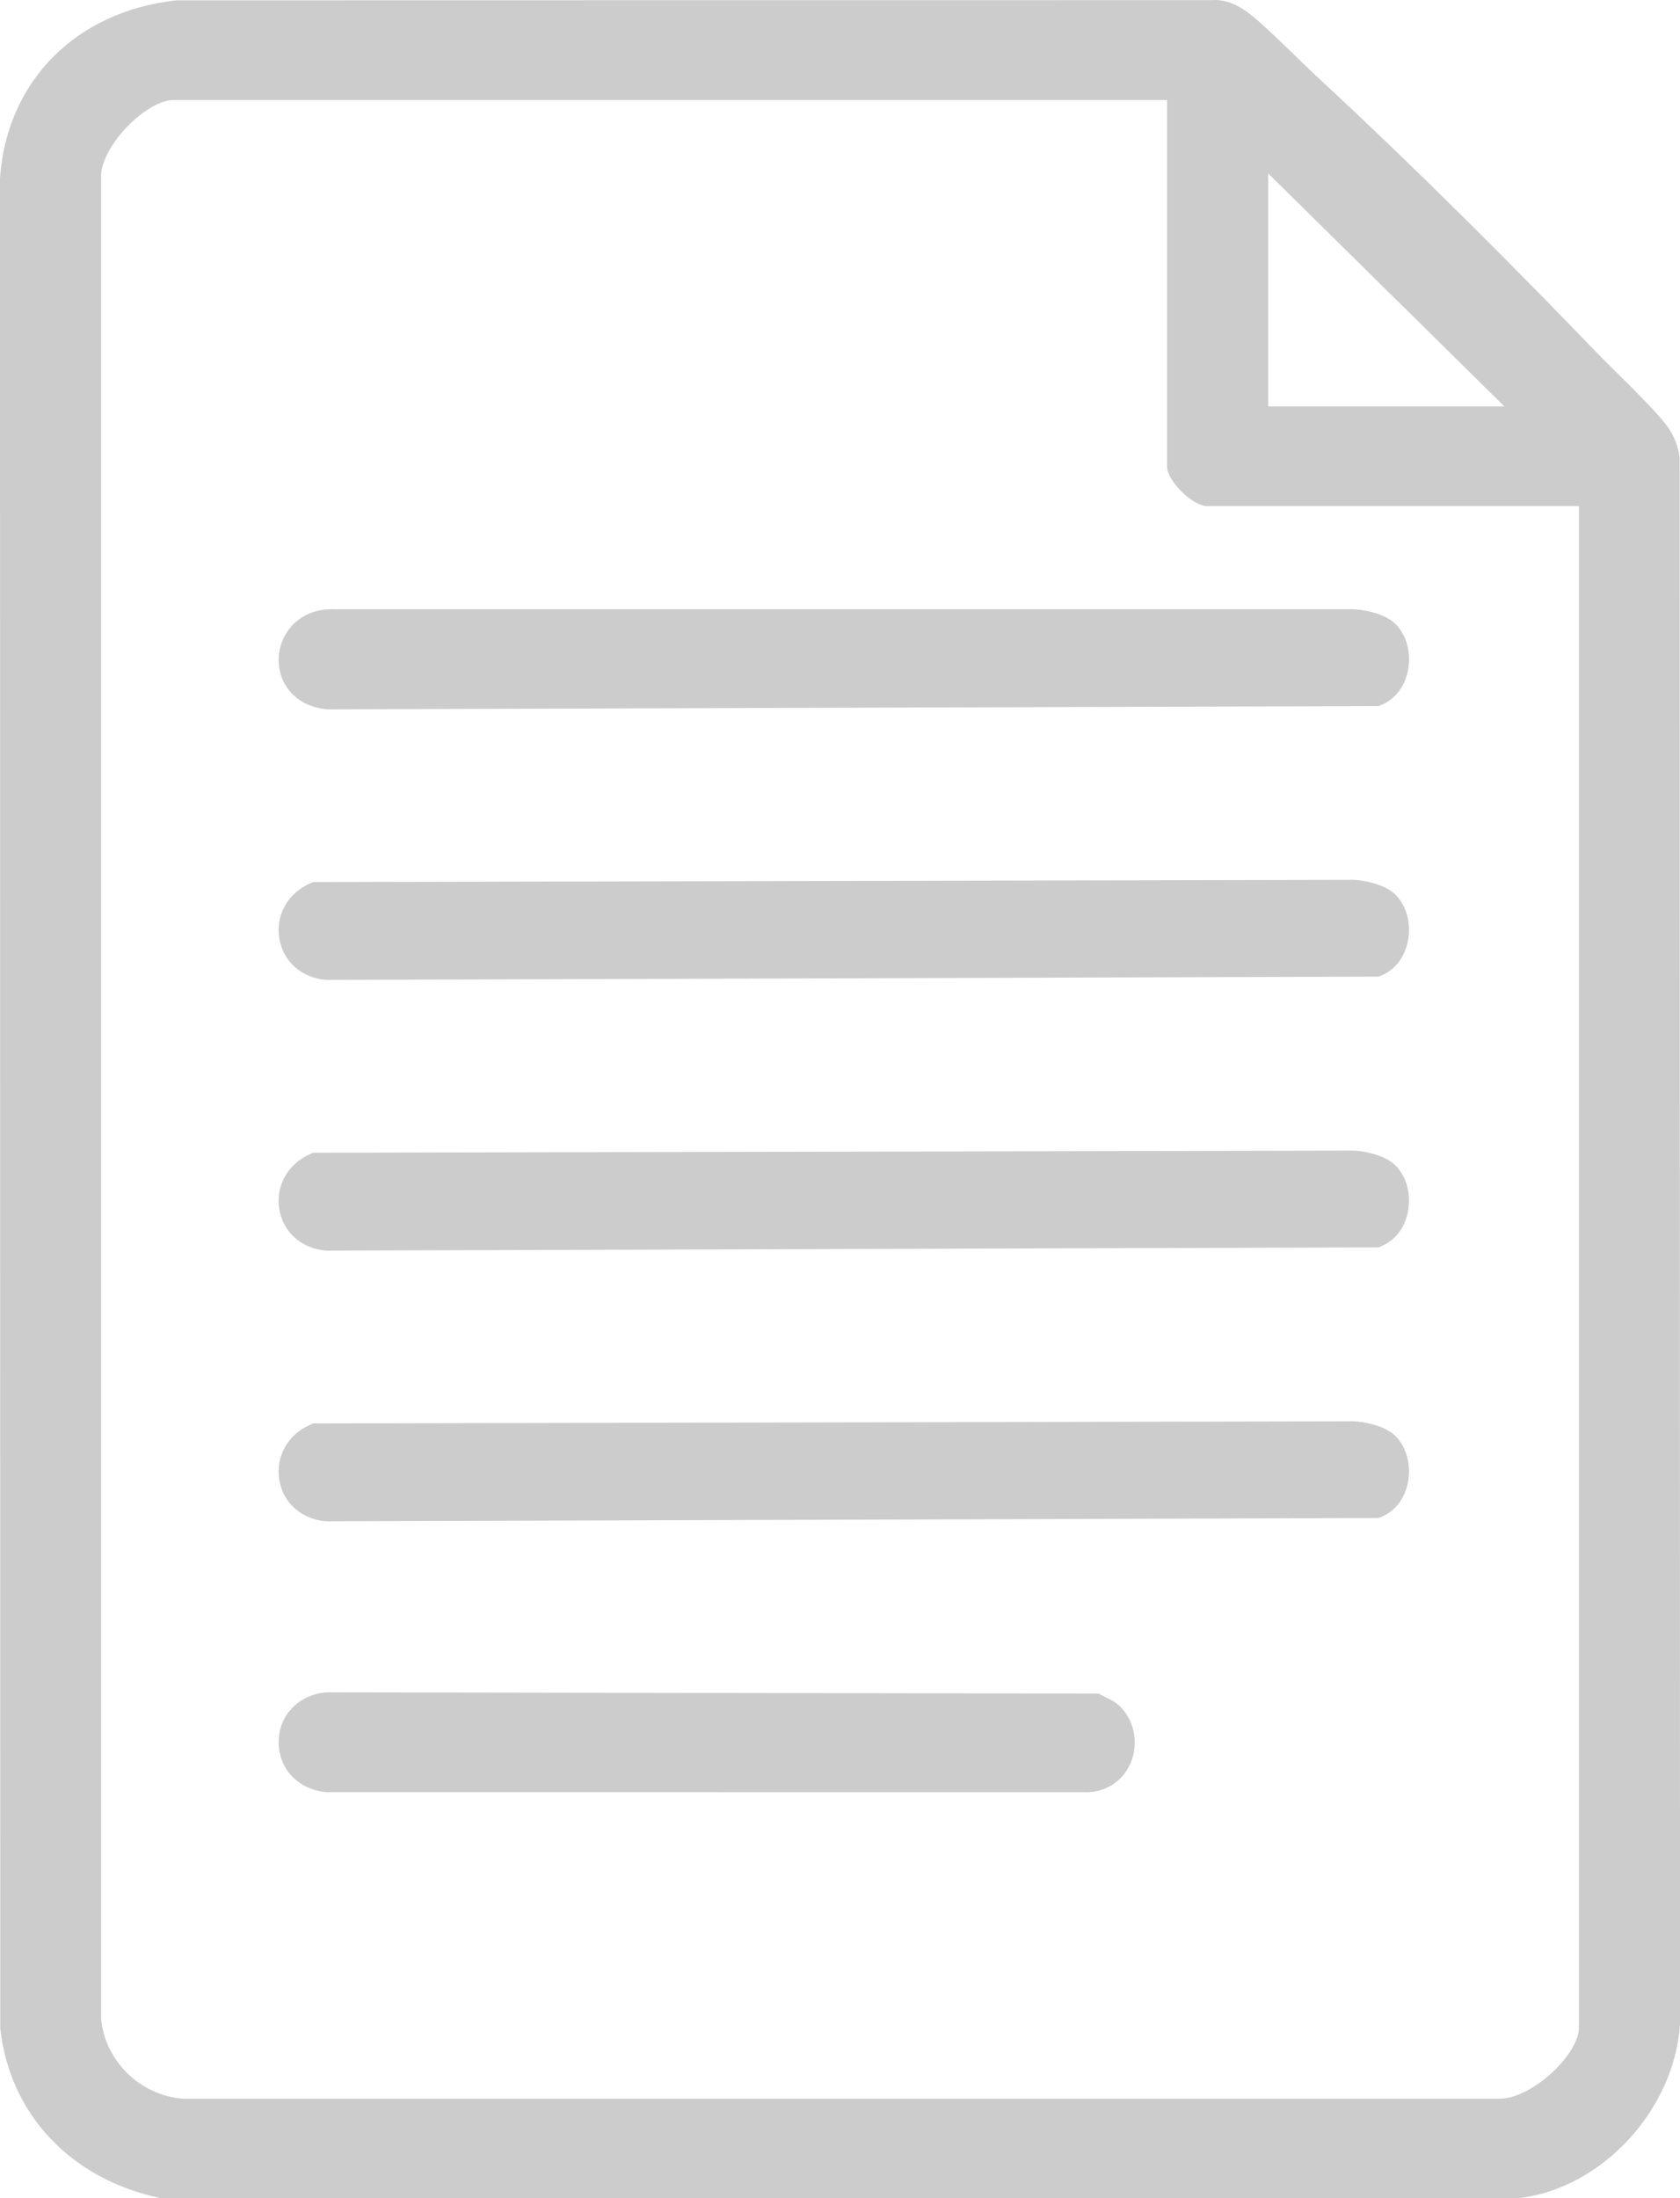
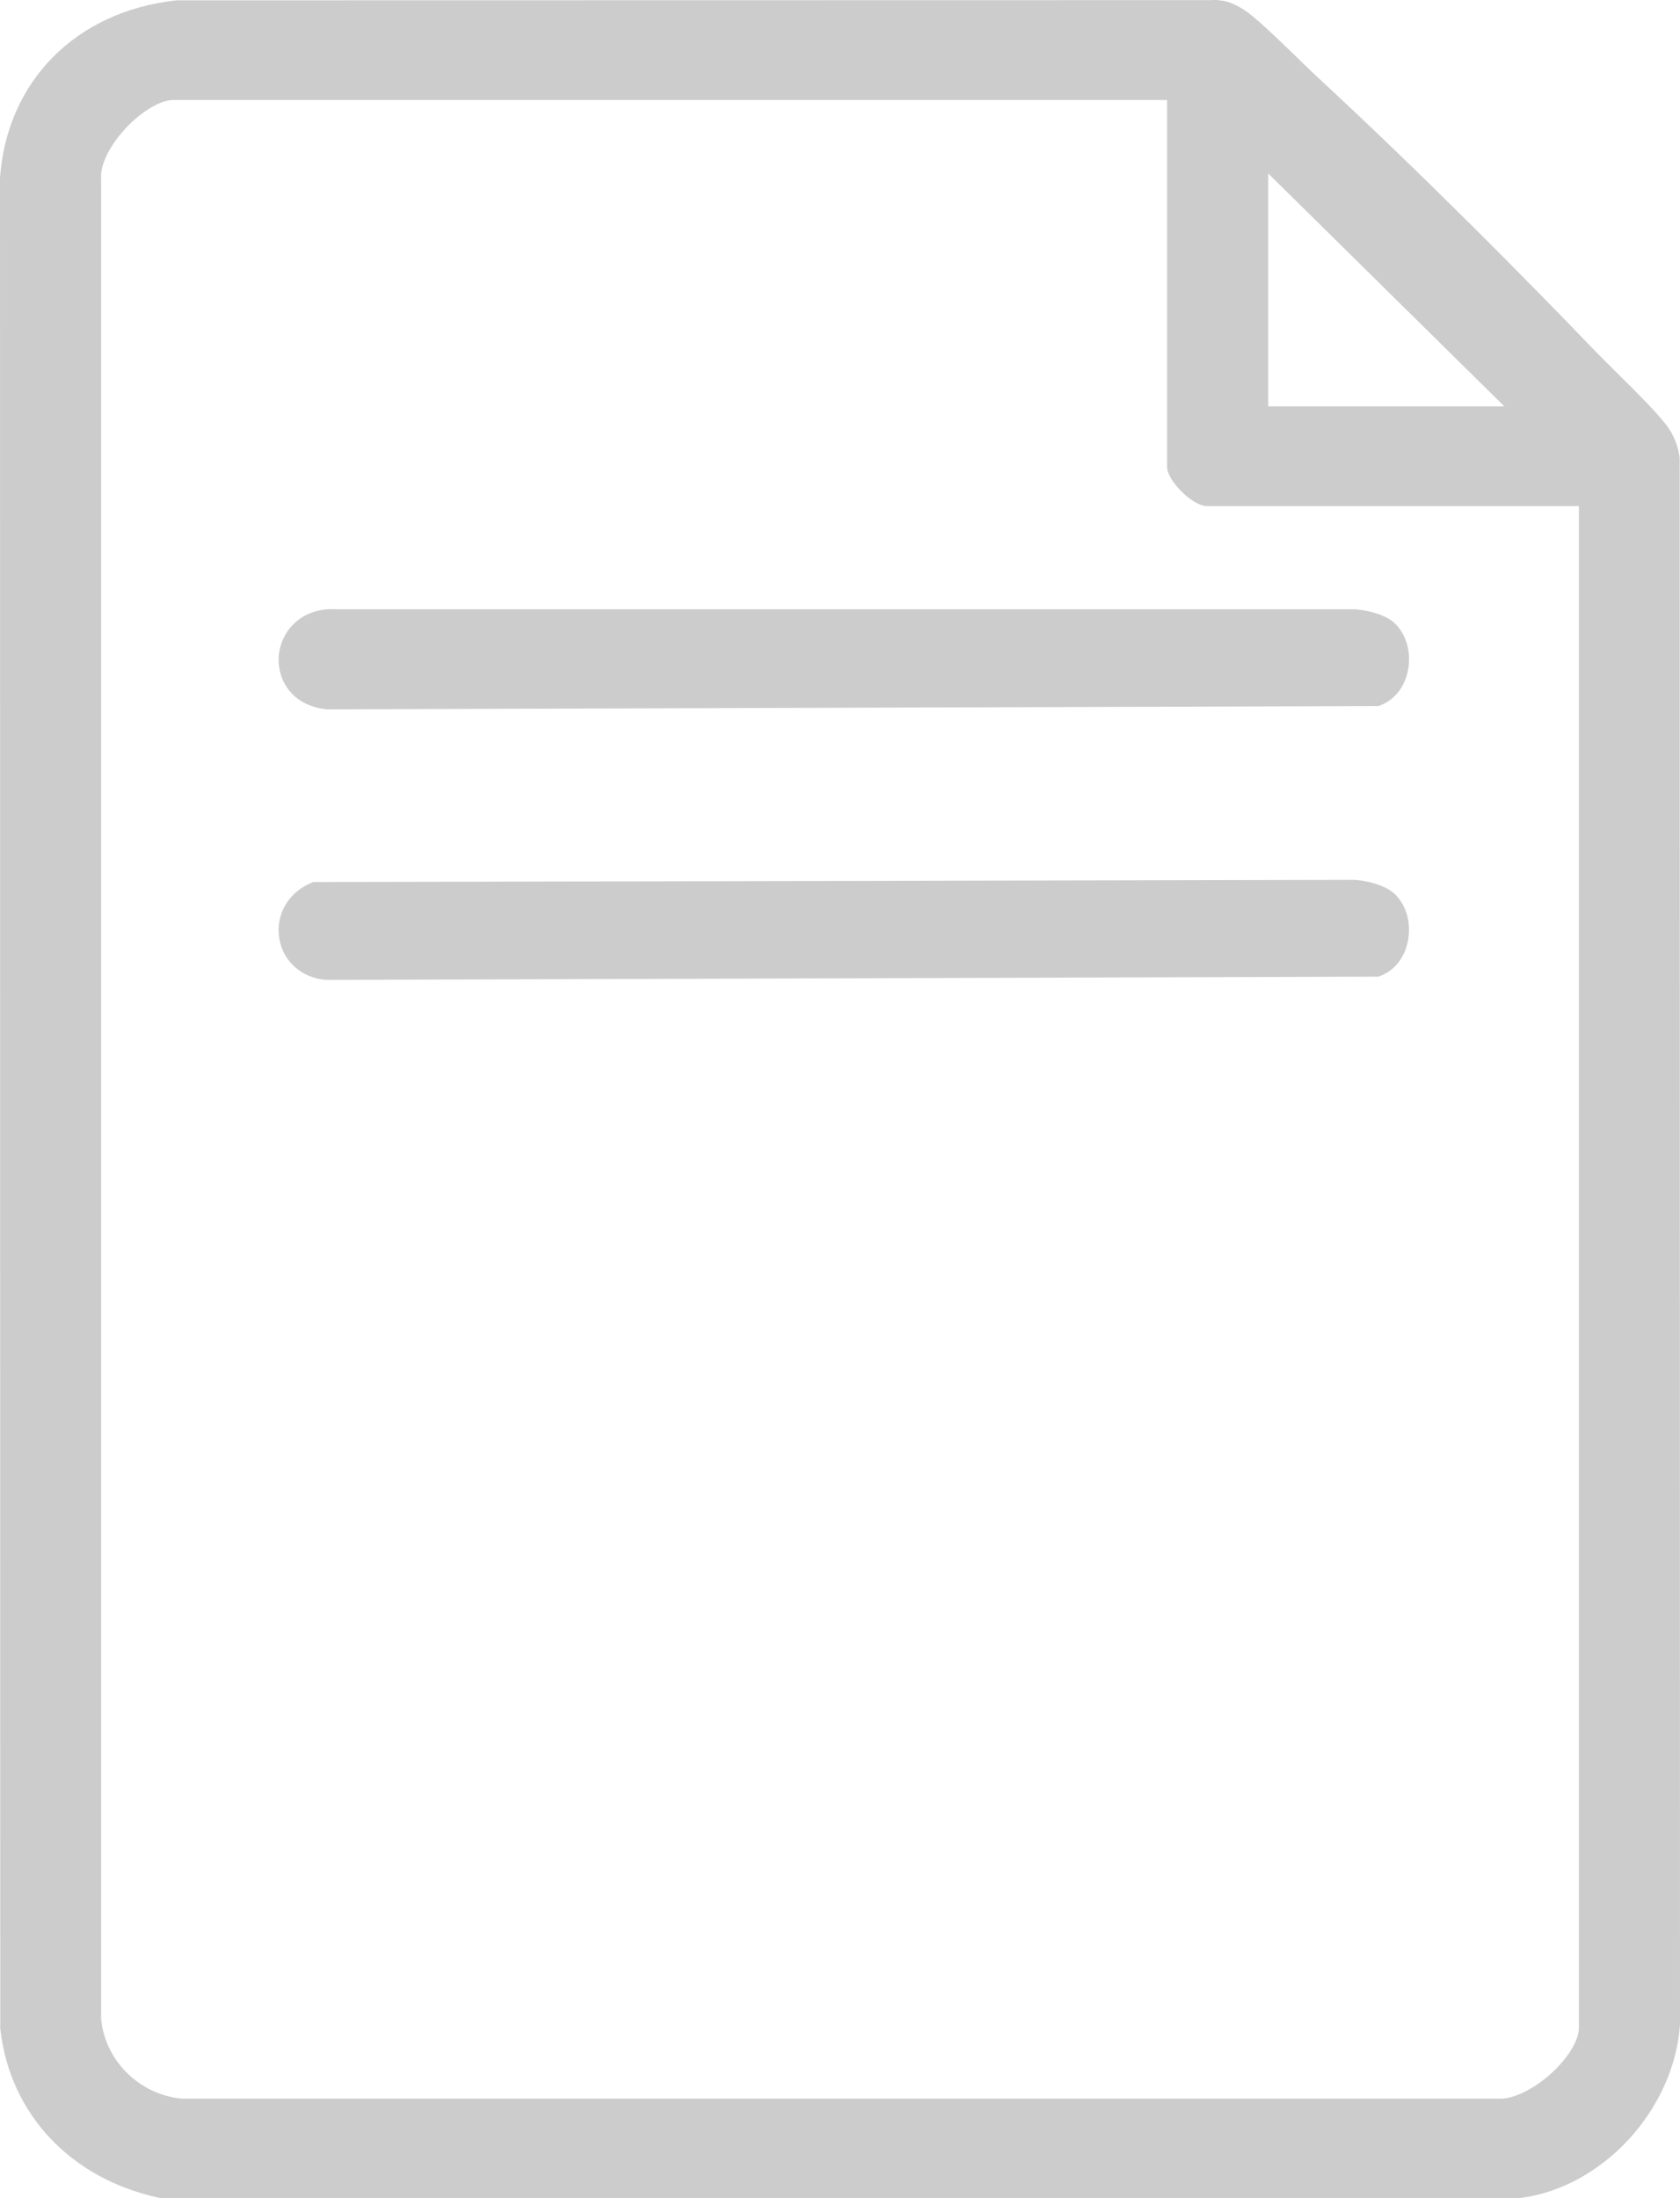
<svg xmlns="http://www.w3.org/2000/svg" width="26" height="34" viewBox="0 0 26 34" fill="none">
  <path d="M2.485 34L2.459 33.994C1.094 33.698 0.154 32.701 0.006 31.39L0.004 31.376L0 2.751C0.107 1.256 1.173 0.179 2.718 0.007L2.732 0.005L18.739 0.002C18.756 0.001 18.774 0 18.792 0C18.983 0 19.12 0.069 19.241 0.144C19.407 0.247 19.717 0.544 20.105 0.92C20.215 1.026 20.311 1.121 20.379 1.183C22.039 2.718 23.629 4.33 24.671 5.413C24.742 5.487 24.85 5.593 24.969 5.712C25.384 6.122 25.709 6.45 25.827 6.628C25.916 6.763 25.968 6.901 25.992 7.062L25.995 7.079L26 31.314C25.91 32.634 24.8 33.838 23.524 33.998L23.508 34H2.485ZM23.223 32.461C23.439 32.461 23.748 32.306 24.011 32.067C24.269 31.831 24.436 31.556 24.436 31.365V7.828H18.678C18.459 7.828 18.062 7.437 18.062 7.221V1.547H2.678C2.487 1.547 2.197 1.718 1.957 1.971C1.705 2.238 1.55 2.544 1.565 2.752V31.226C1.624 31.874 2.16 32.403 2.819 32.461H23.223ZM23.282 6.286L19.627 2.683V6.286H23.282Z" fill="#CCCCCC" />
  <path d="M5.046 15.157C4.668 15.125 4.384 14.875 4.323 14.519C4.261 14.16 4.452 13.817 4.797 13.665L4.846 13.643L20.939 13.609C21.075 13.61 21.425 13.669 21.593 13.835C21.768 14.008 21.843 14.284 21.789 14.555C21.741 14.804 21.592 14.998 21.383 15.086L21.336 15.106L5.058 15.157H5.046Z" fill="#CCCCCC" />
-   <path d="M5.046 19.344C4.668 19.313 4.384 19.063 4.323 18.707C4.261 18.348 4.452 18.004 4.797 17.852L4.846 17.83L20.939 17.797C21.075 17.798 21.425 17.857 21.593 18.023C21.768 18.196 21.843 18.472 21.789 18.743C21.741 18.992 21.592 19.185 21.383 19.273L21.336 19.294L5.058 19.344H5.046Z" fill="#CCCCCC" />
-   <path d="M5.046 23.531C4.668 23.5 4.384 23.25 4.323 22.894C4.261 22.535 4.452 22.191 4.797 22.039L4.846 22.017L20.939 21.984C21.075 21.985 21.425 22.043 21.593 22.209C21.768 22.383 21.843 22.659 21.789 22.93C21.741 23.179 21.592 23.372 21.383 23.46L21.336 23.48L5.058 23.531H5.046Z" fill="#CCCCCC" />
  <path d="M5.039 10.969C4.511 10.909 4.293 10.51 4.313 10.164C4.334 9.795 4.626 9.422 5.14 9.422C5.162 9.422 5.185 9.422 5.208 9.424H20.94C21.075 9.424 21.426 9.482 21.594 9.649C21.769 9.822 21.843 10.098 21.79 10.37C21.741 10.619 21.593 10.812 21.384 10.901L21.337 10.921L5.054 10.972L5.039 10.969Z" fill="#CCCCCC" />
-   <path d="M5.042 27.72C4.612 27.676 4.312 27.359 4.313 26.947C4.313 26.535 4.613 26.218 5.043 26.176H5.056L17 26.195L17.056 26.224C17.071 26.232 17.088 26.24 17.105 26.249C17.183 26.285 17.277 26.332 17.35 26.41C17.565 26.641 17.622 26.979 17.497 27.271C17.38 27.544 17.129 27.713 16.829 27.721L5.042 27.72Z" fill="#CCCCCC" />
</svg>